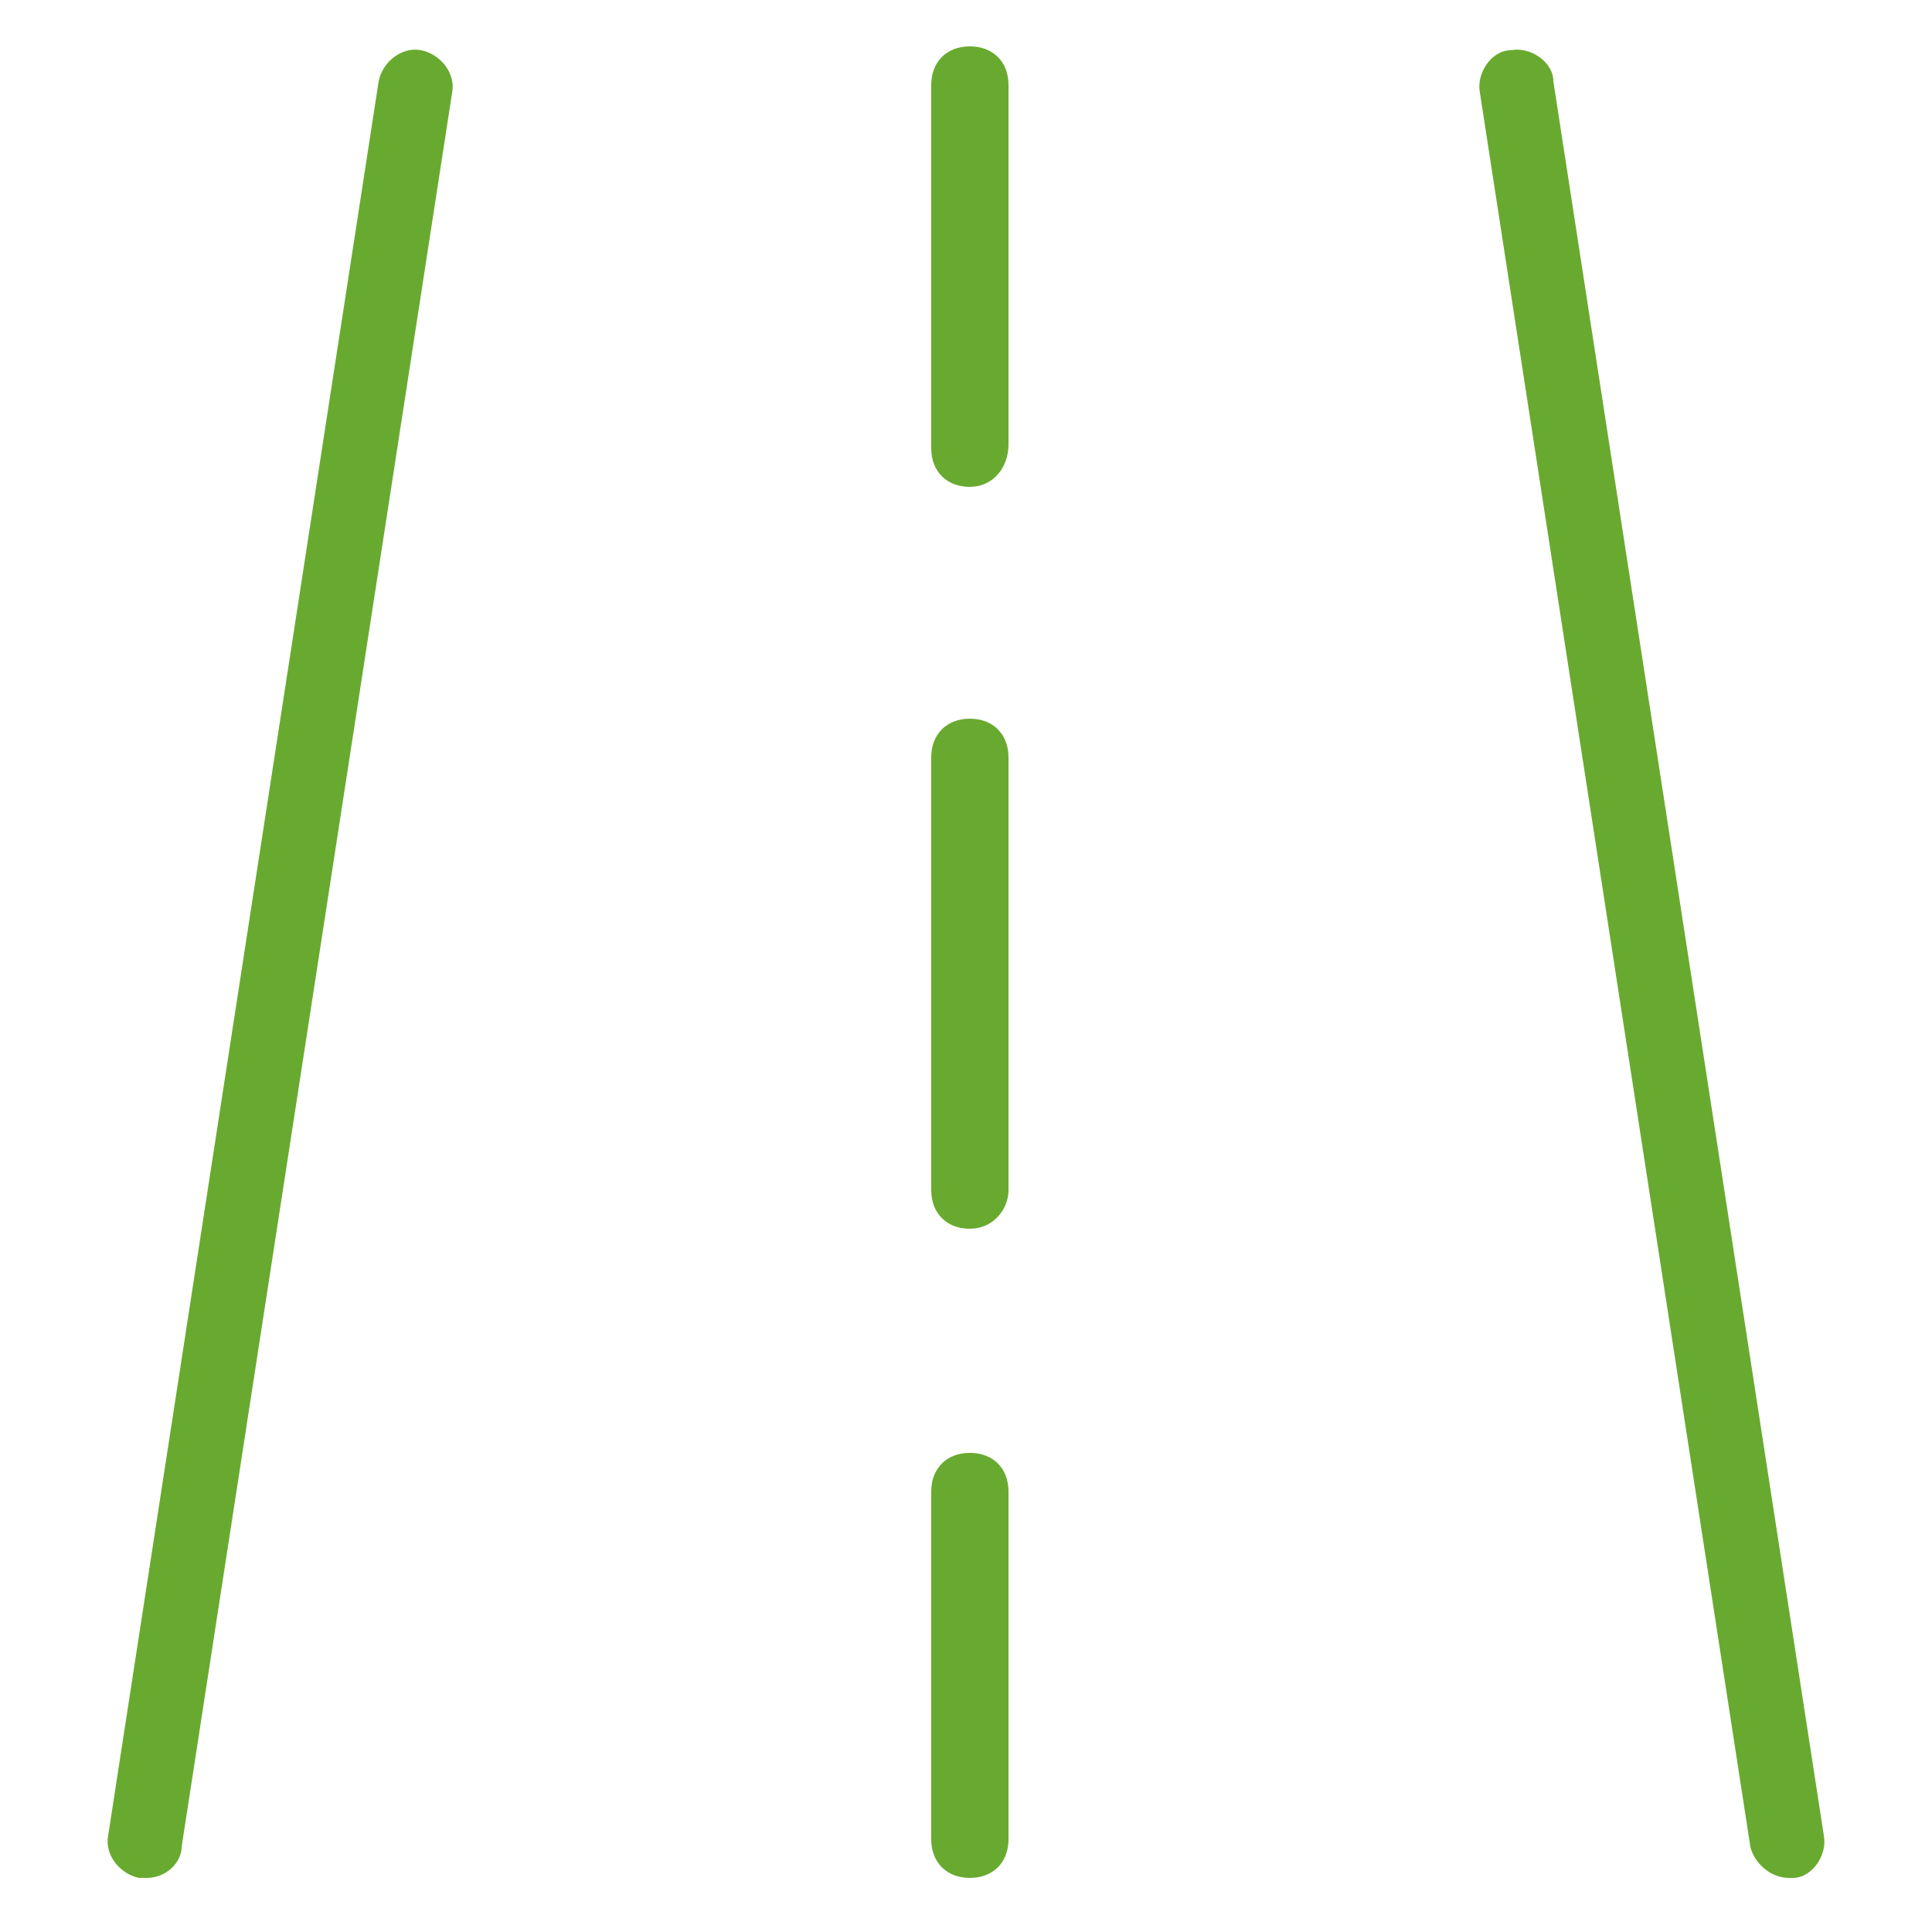
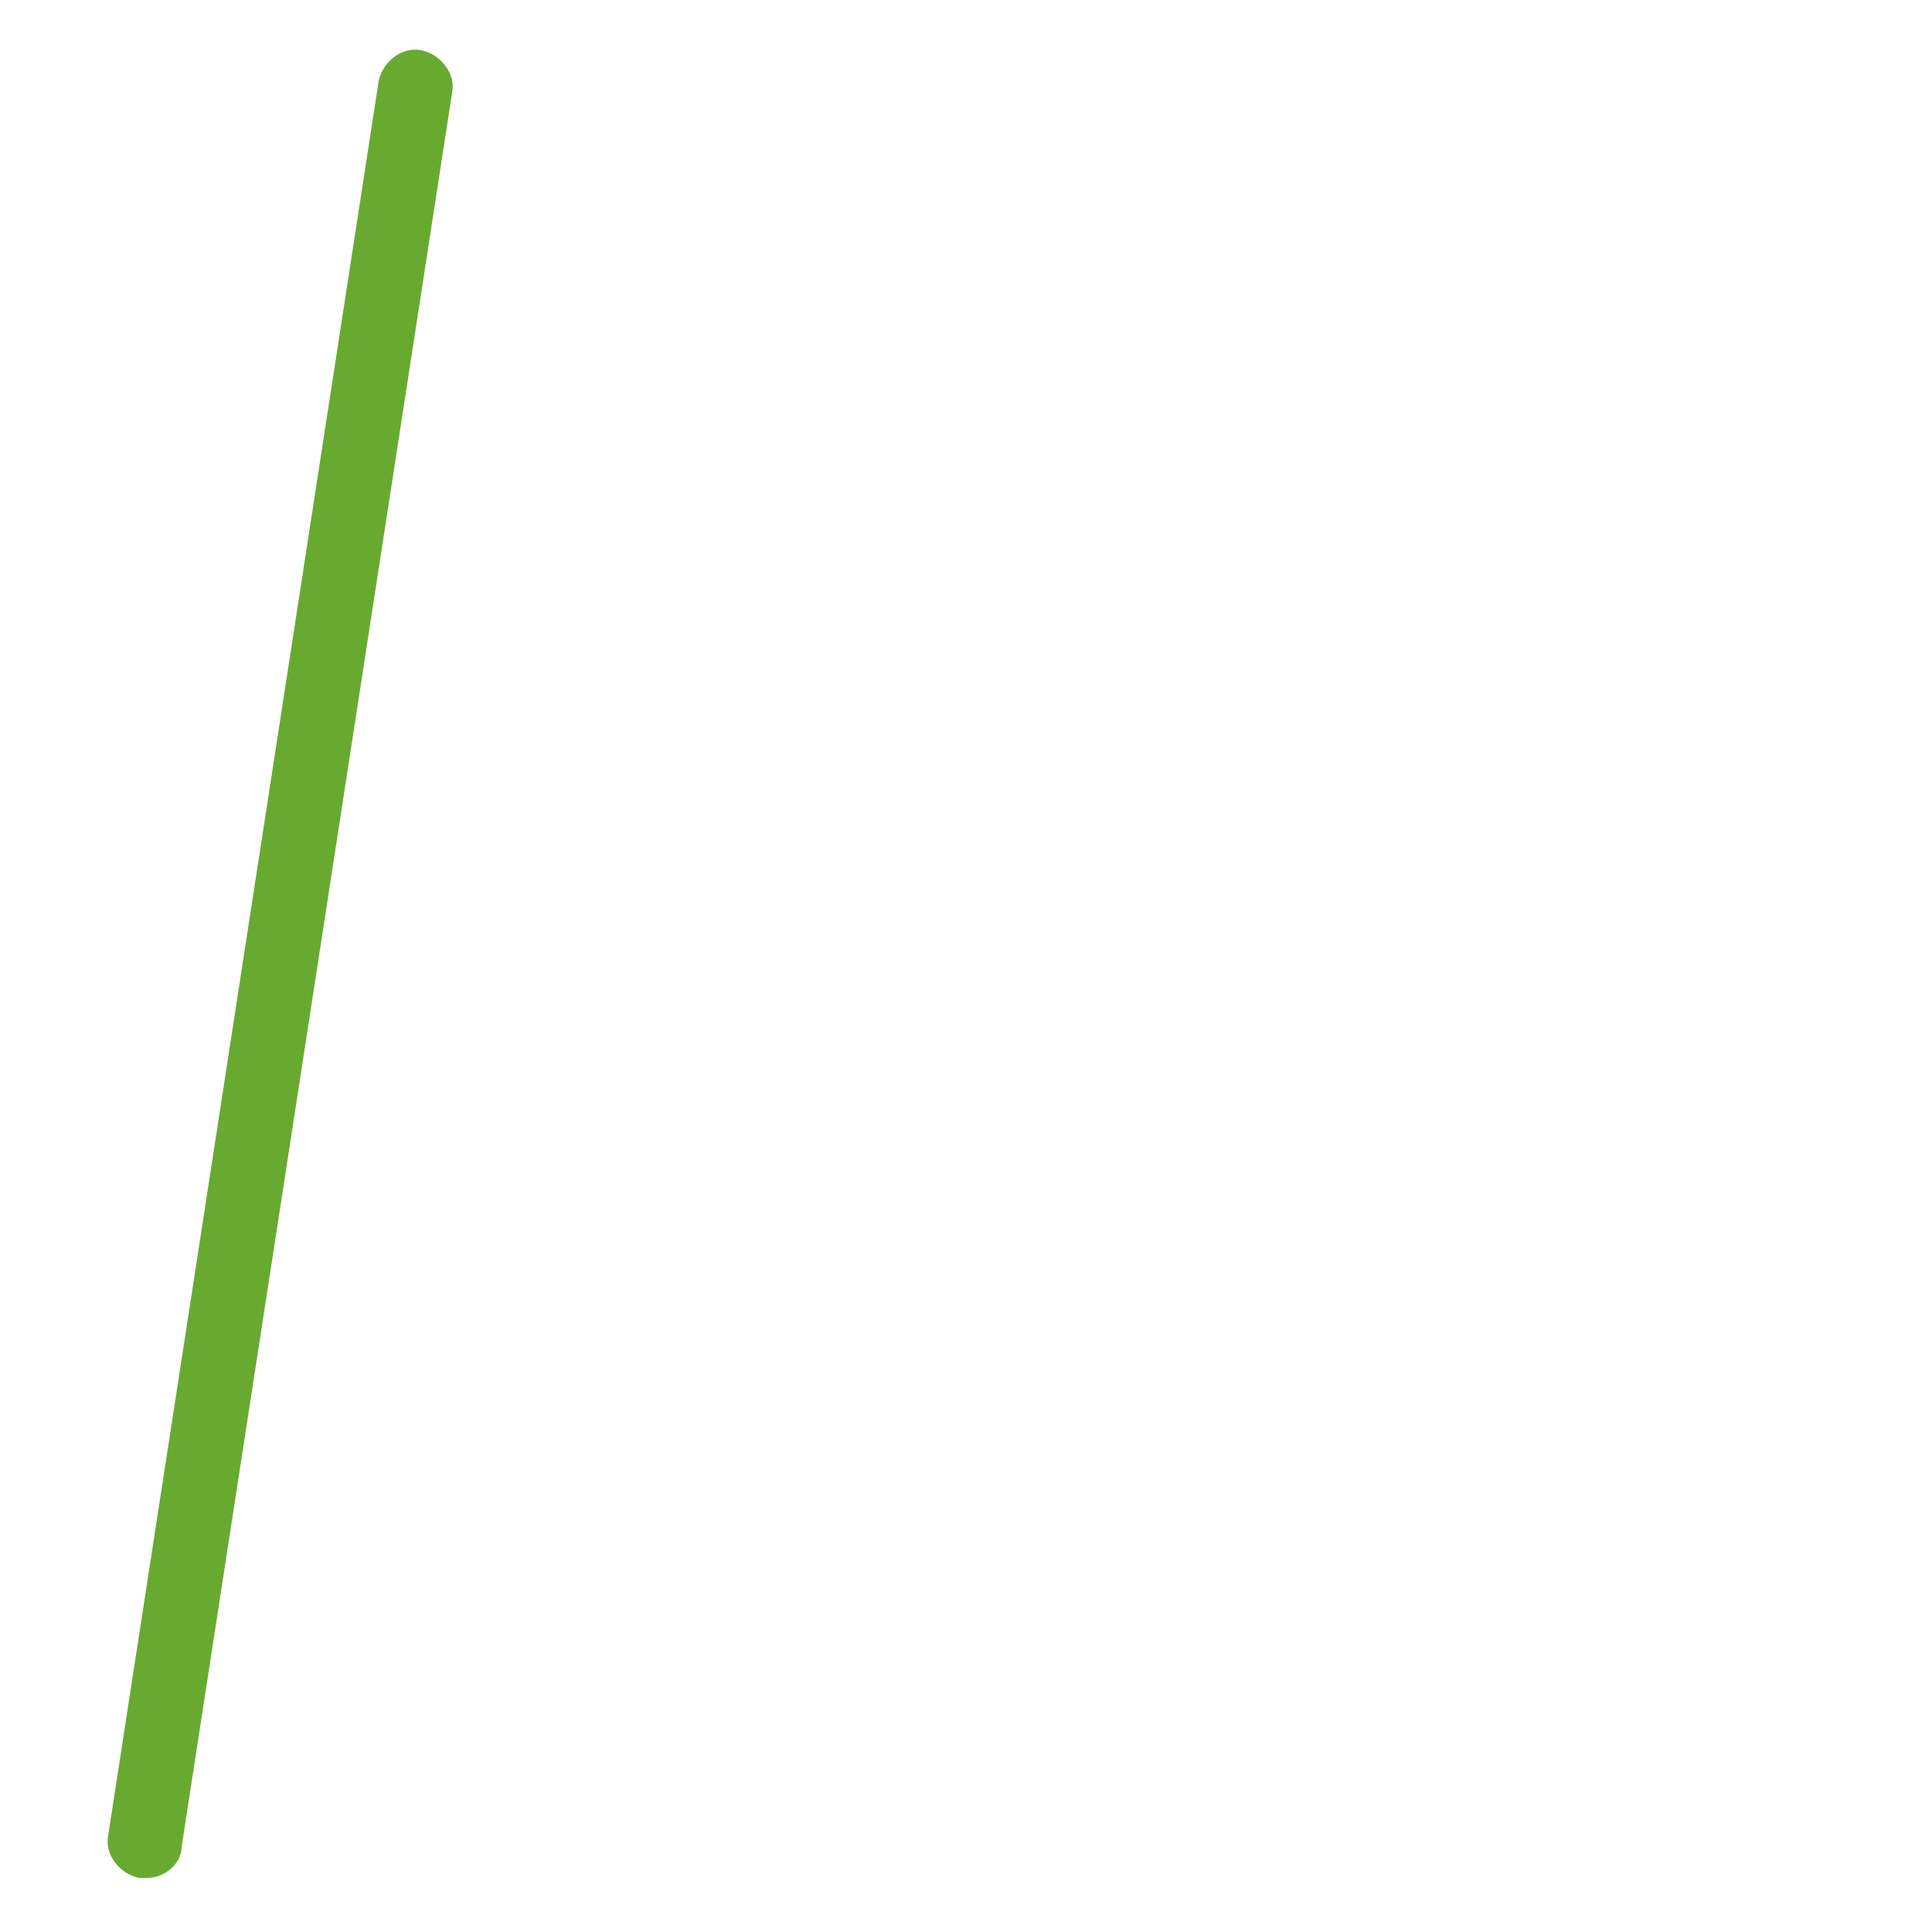
<svg xmlns="http://www.w3.org/2000/svg" version="1.1" id="Capa_1" x="0px" y="0px" viewBox="0 0 50 50" style="enable-background:new 0 0 50 50;" xml:space="preserve">
  <style type="text/css">
	.st0{fill:#68AA2F;}
</style>
  <g>
    <g>
-       <path class="st0" d="M46.3,48.6c-0.5,0-0.9-0.4-1-0.8l-7-45.4c-0.1-0.5,0.3-1.1,0.8-1.1c0.5-0.1,1.1,0.3,1.1,0.8l7,45.4    c0.1,0.5-0.3,1.1-0.8,1.1C46.4,48.6,46.4,48.6,46.3,48.6z" />
-     </g>
+       </g>
    <g>
      <path class="st0" d="M3.8,48.6c-0.1,0-0.1,0-0.2,0c-0.5-0.1-0.9-0.6-0.8-1.1l7-45.4c0.1-0.5,0.6-0.9,1.1-0.8    c0.5,0.1,0.9,0.6,0.8,1.1l-7,45.4C4.7,48.2,4.3,48.6,3.8,48.6z" />
    </g>
    <g>
-       <path class="st0" d="M25.1,48.6c-0.6,0-1-0.4-1-1v-9c0-0.6,0.4-1,1-1s1,0.4,1,1v9C26.1,48.2,25.7,48.6,25.1,48.6z" />
-     </g>
+       </g>
    <g>
-       <path class="st0" d="M25.1,31.8c-0.6,0-1-0.4-1-1V19.6c0-0.6,0.4-1,1-1s1,0.4,1,1v11.2C26.1,31.3,25.7,31.8,25.1,31.8z" />
-     </g>
+       </g>
    <g>
-       <path class="st0" d="M25.1,12.6c-0.6,0-1-0.4-1-1V2.2c0-0.6,0.4-1,1-1s1,0.4,1,1v9.3C26.1,12.1,25.7,12.6,25.1,12.6z" />
-     </g>
+       </g>
  </g>
</svg>